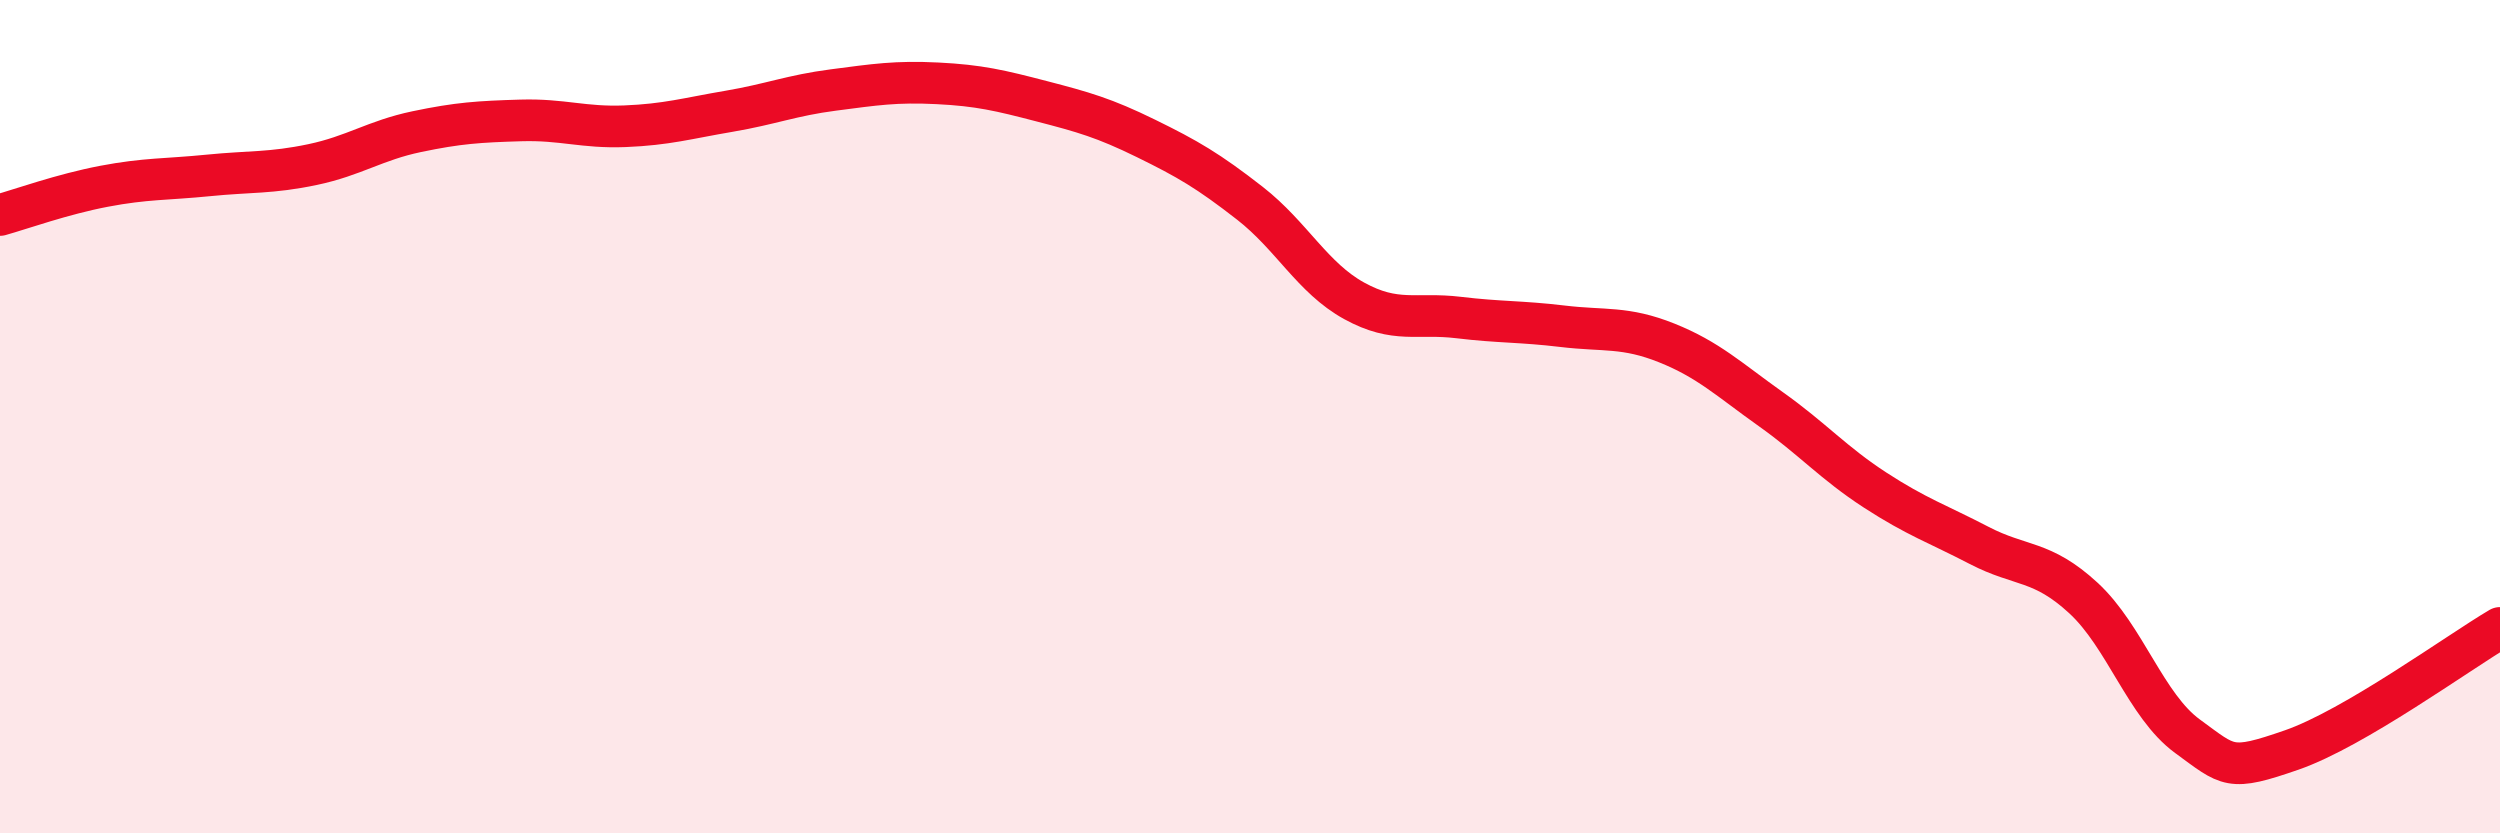
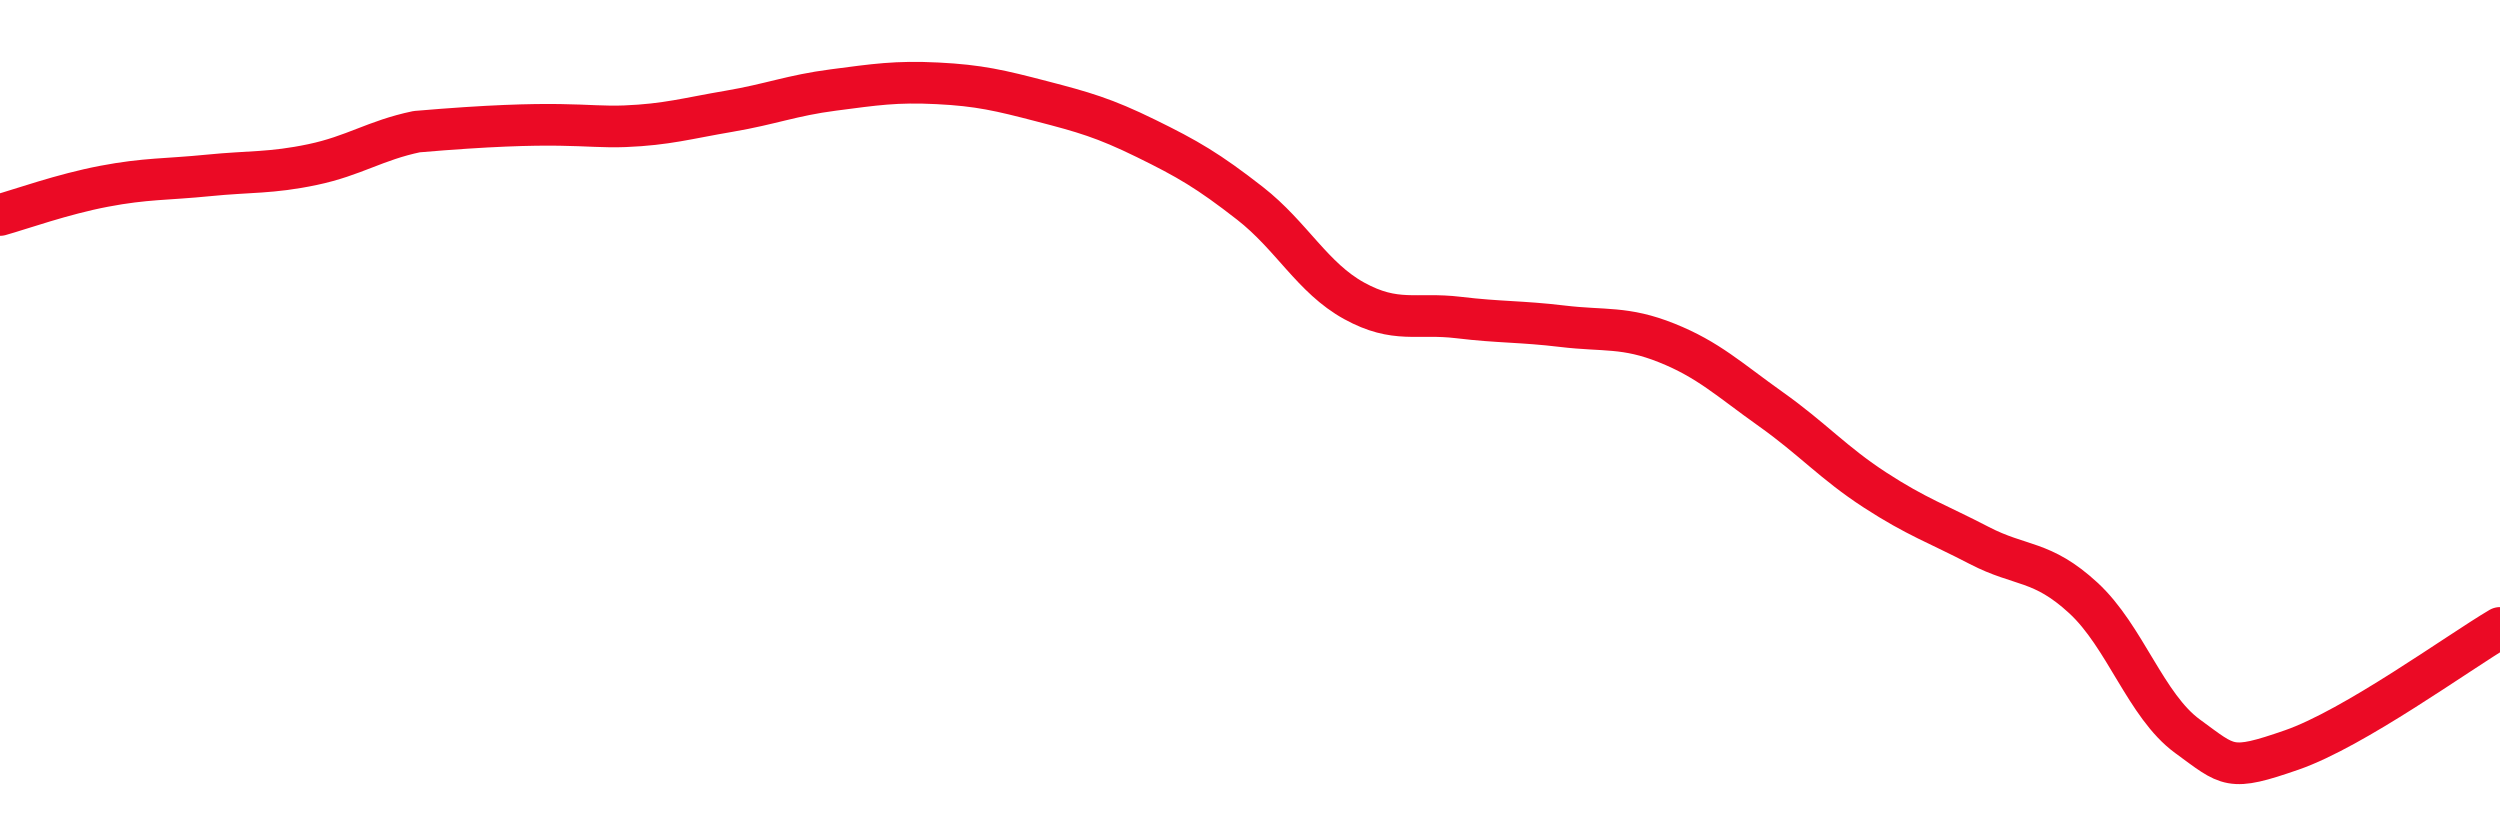
<svg xmlns="http://www.w3.org/2000/svg" width="60" height="20" viewBox="0 0 60 20">
-   <path d="M 0,5.16 C 0.5,5.02 1.5,4.66 2.5,4.47 C 3.5,4.28 4,4.31 5,4.21 C 6,4.11 6.5,4.16 7.5,3.95 C 8.5,3.74 9,3.37 10,3.16 C 11,2.95 11.5,2.92 12.5,2.89 C 13.5,2.86 14,3.07 15,3.03 C 16,2.99 16.5,2.84 17.5,2.67 C 18.5,2.5 19,2.29 20,2.16 C 21,2.03 21.5,1.95 22.5,2 C 23.5,2.05 24,2.17 25,2.43 C 26,2.69 26.5,2.83 27.5,3.32 C 28.5,3.81 29,4.1 30,4.88 C 31,5.66 31.5,6.67 32.5,7.22 C 33.5,7.77 34,7.5 35,7.62 C 36,7.74 36.5,7.71 37.5,7.83 C 38.5,7.95 39,7.83 40,8.23 C 41,8.63 41.5,9.11 42.5,9.82 C 43.5,10.53 44,11.11 45,11.76 C 46,12.41 46.5,12.57 47.5,13.09 C 48.5,13.61 49,13.43 50,14.35 C 51,15.27 51.5,16.94 52.5,17.67 C 53.5,18.4 53.5,18.52 55,18 C 56.5,17.48 59,15.66 60,15.07L60 20L0 20Z" fill="#EB0A25" opacity="0.1" stroke-linecap="round" stroke-linejoin="round" />
-   <path d="M 0,5.16 C 0.5,5.02 1.5,4.66 2.5,4.47 C 3.5,4.28 4,4.31 5,4.21 C 6,4.11 6.5,4.16 7.5,3.95 C 8.5,3.74 9,3.37 10,3.16 C 11,2.95 11.5,2.92 12.5,2.89 C 13.5,2.86 14,3.07 15,3.03 C 16,2.99 16.5,2.84 17.5,2.67 C 18.5,2.5 19,2.29 20,2.16 C 21,2.03 21.5,1.95 22.5,2 C 23.5,2.05 24,2.17 25,2.43 C 26,2.69 26.5,2.83 27.5,3.32 C 28.5,3.81 29,4.1 30,4.88 C 31,5.66 31.5,6.67 32.5,7.22 C 33.5,7.77 34,7.5 35,7.62 C 36,7.74 36.5,7.71 37.5,7.83 C 38.5,7.95 39,7.83 40,8.23 C 41,8.63 41.5,9.11 42.5,9.82 C 43.5,10.53 44,11.11 45,11.76 C 46,12.41 46.5,12.57 47.5,13.09 C 48.5,13.61 49,13.43 50,14.35 C 51,15.27 51.5,16.94 52.5,17.67 C 53.5,18.4 53.5,18.52 55,18 C 56.5,17.48 59,15.66 60,15.07" stroke="#EB0A25" stroke-width="1" fill="none" stroke-linecap="round" stroke-linejoin="round" />
+   <path d="M 0,5.16 C 0.5,5.02 1.5,4.66 2.5,4.47 C 3.5,4.28 4,4.31 5,4.21 C 6,4.11 6.5,4.16 7.5,3.95 C 8.5,3.74 9,3.37 10,3.16 C 13.5,2.86 14,3.07 15,3.03 C 16,2.99 16.5,2.84 17.5,2.67 C 18.5,2.5 19,2.29 20,2.16 C 21,2.03 21.5,1.95 22.5,2 C 23.5,2.05 24,2.17 25,2.43 C 26,2.69 26.5,2.83 27.5,3.32 C 28.5,3.81 29,4.1 30,4.88 C 31,5.66 31.5,6.67 32.5,7.22 C 33.5,7.77 34,7.5 35,7.62 C 36,7.74 36.5,7.71 37.5,7.83 C 38.5,7.95 39,7.83 40,8.23 C 41,8.63 41.5,9.11 42.5,9.82 C 43.5,10.53 44,11.11 45,11.76 C 46,12.41 46.5,12.57 47.5,13.09 C 48.5,13.61 49,13.43 50,14.35 C 51,15.27 51.5,16.94 52.5,17.67 C 53.5,18.4 53.5,18.52 55,18 C 56.5,17.48 59,15.66 60,15.07" stroke="#EB0A25" stroke-width="1" fill="none" stroke-linecap="round" stroke-linejoin="round" />
</svg>